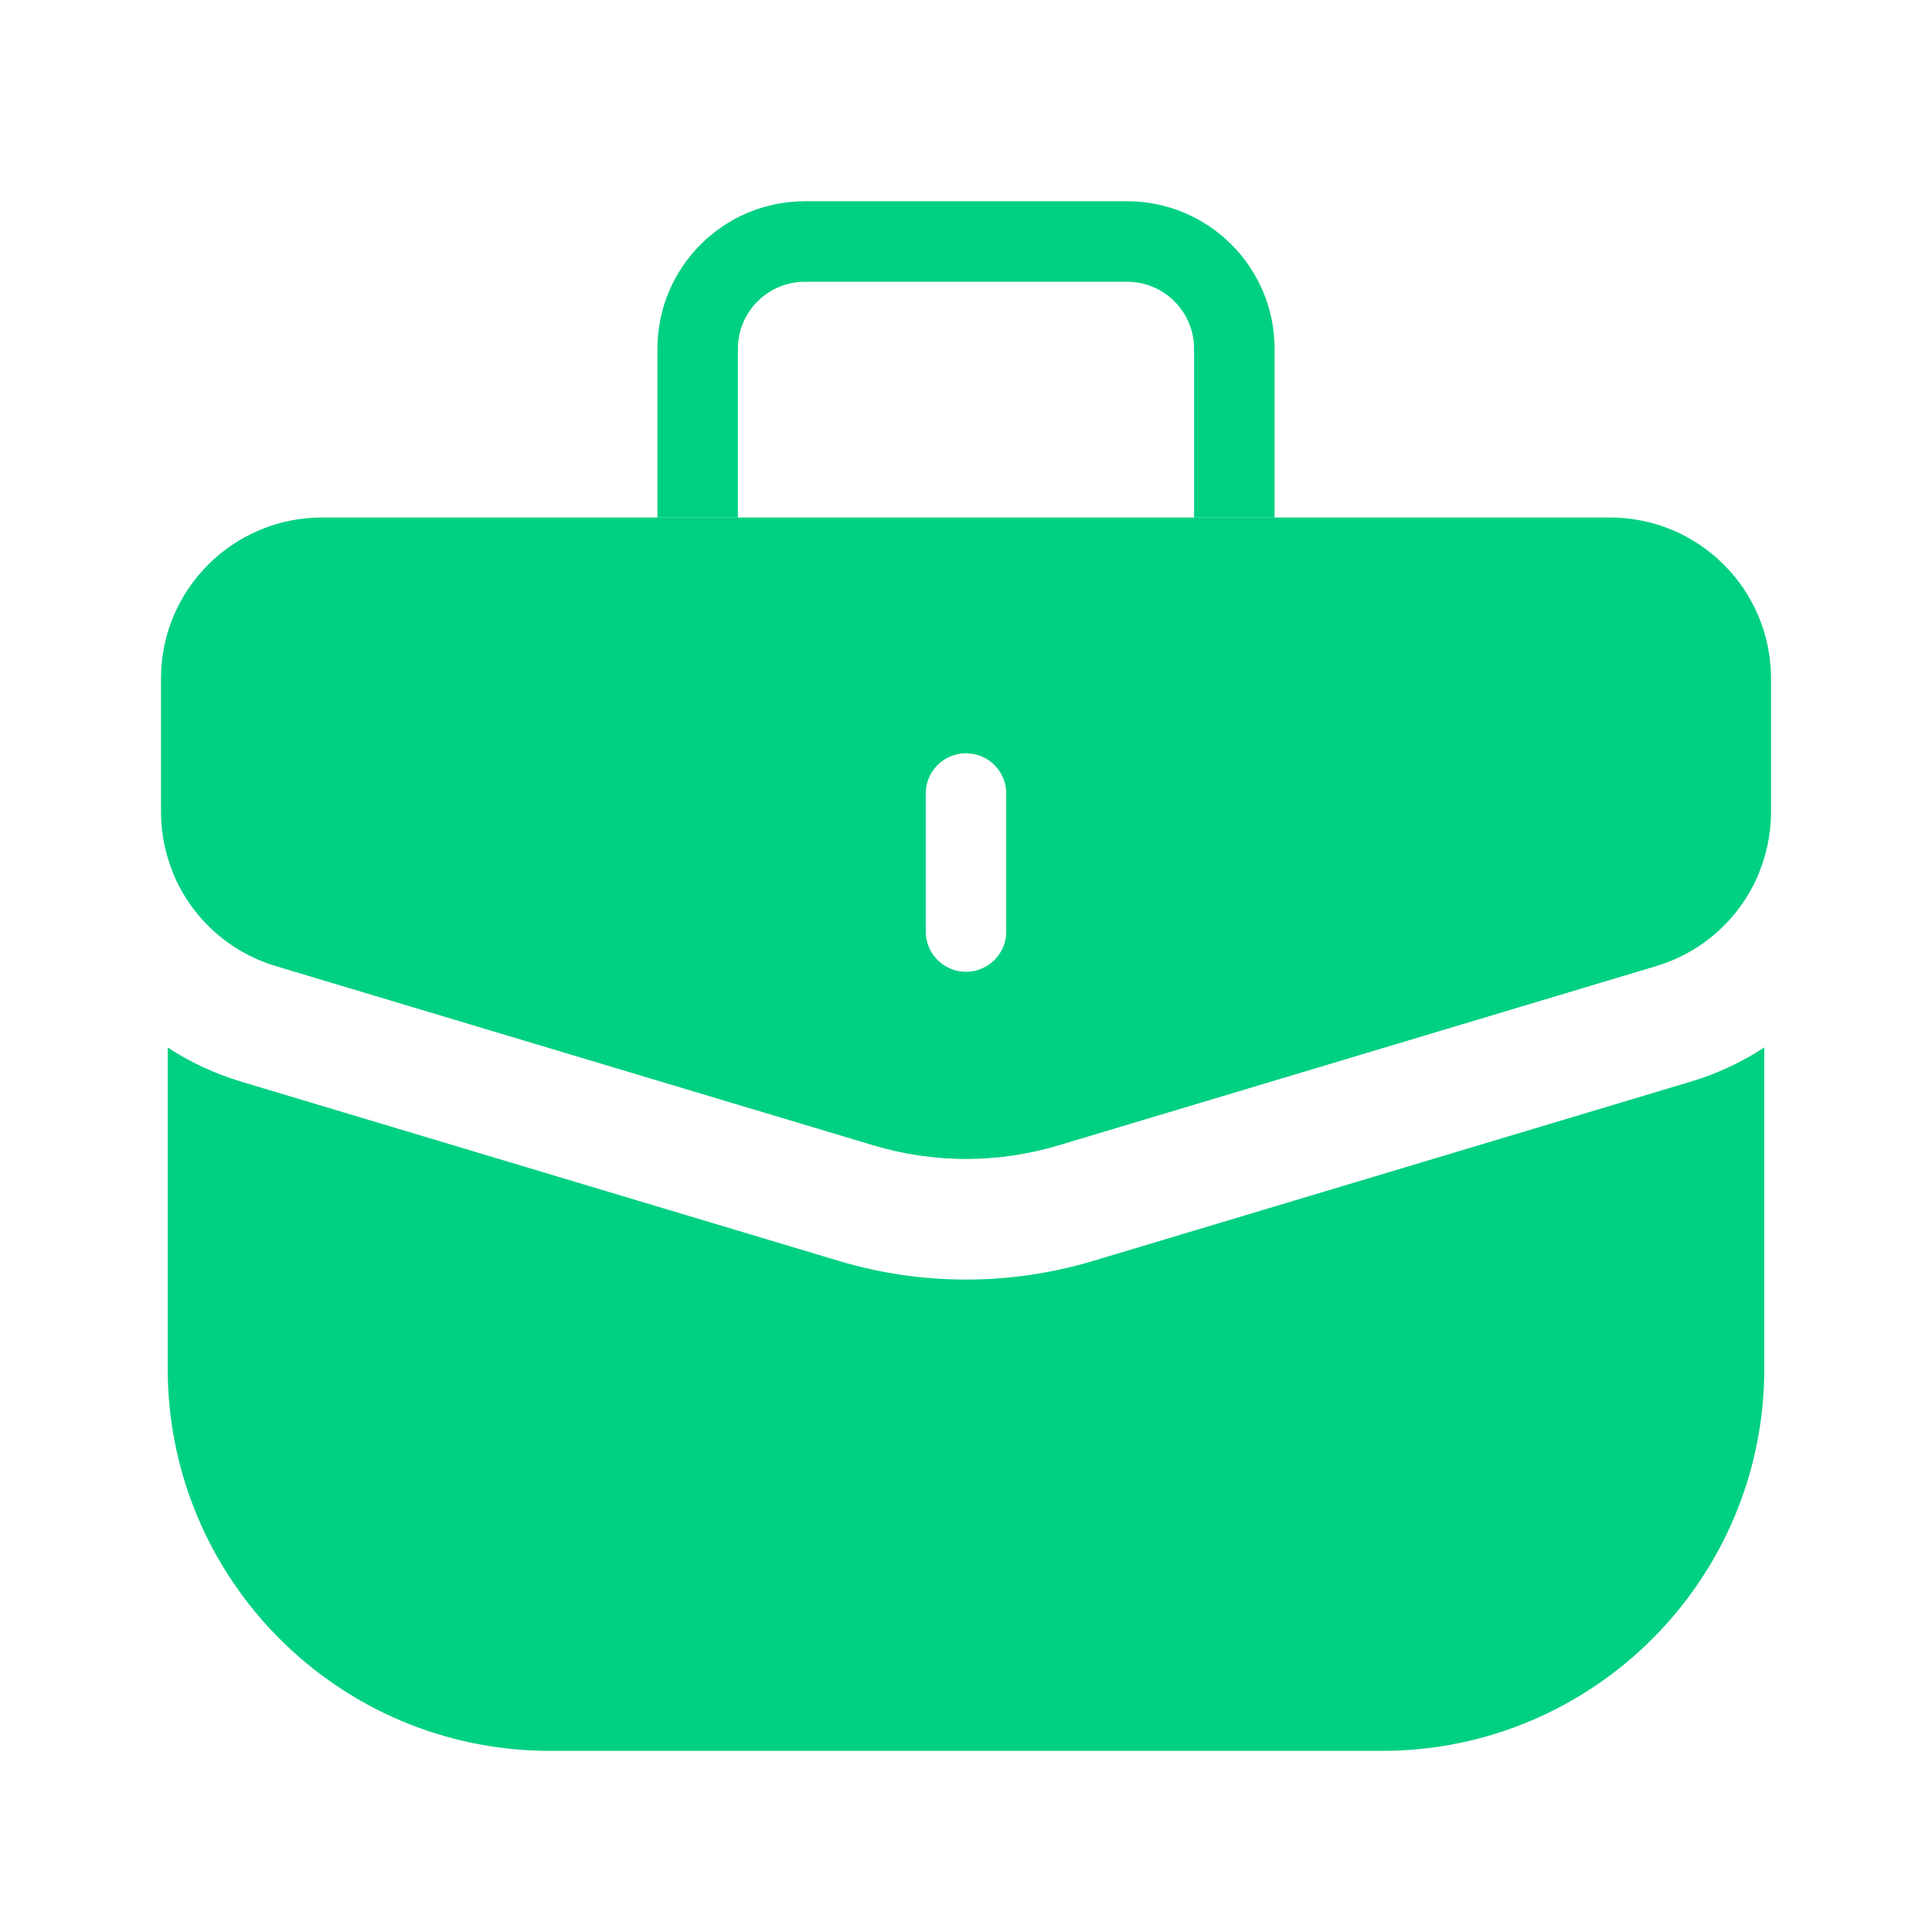
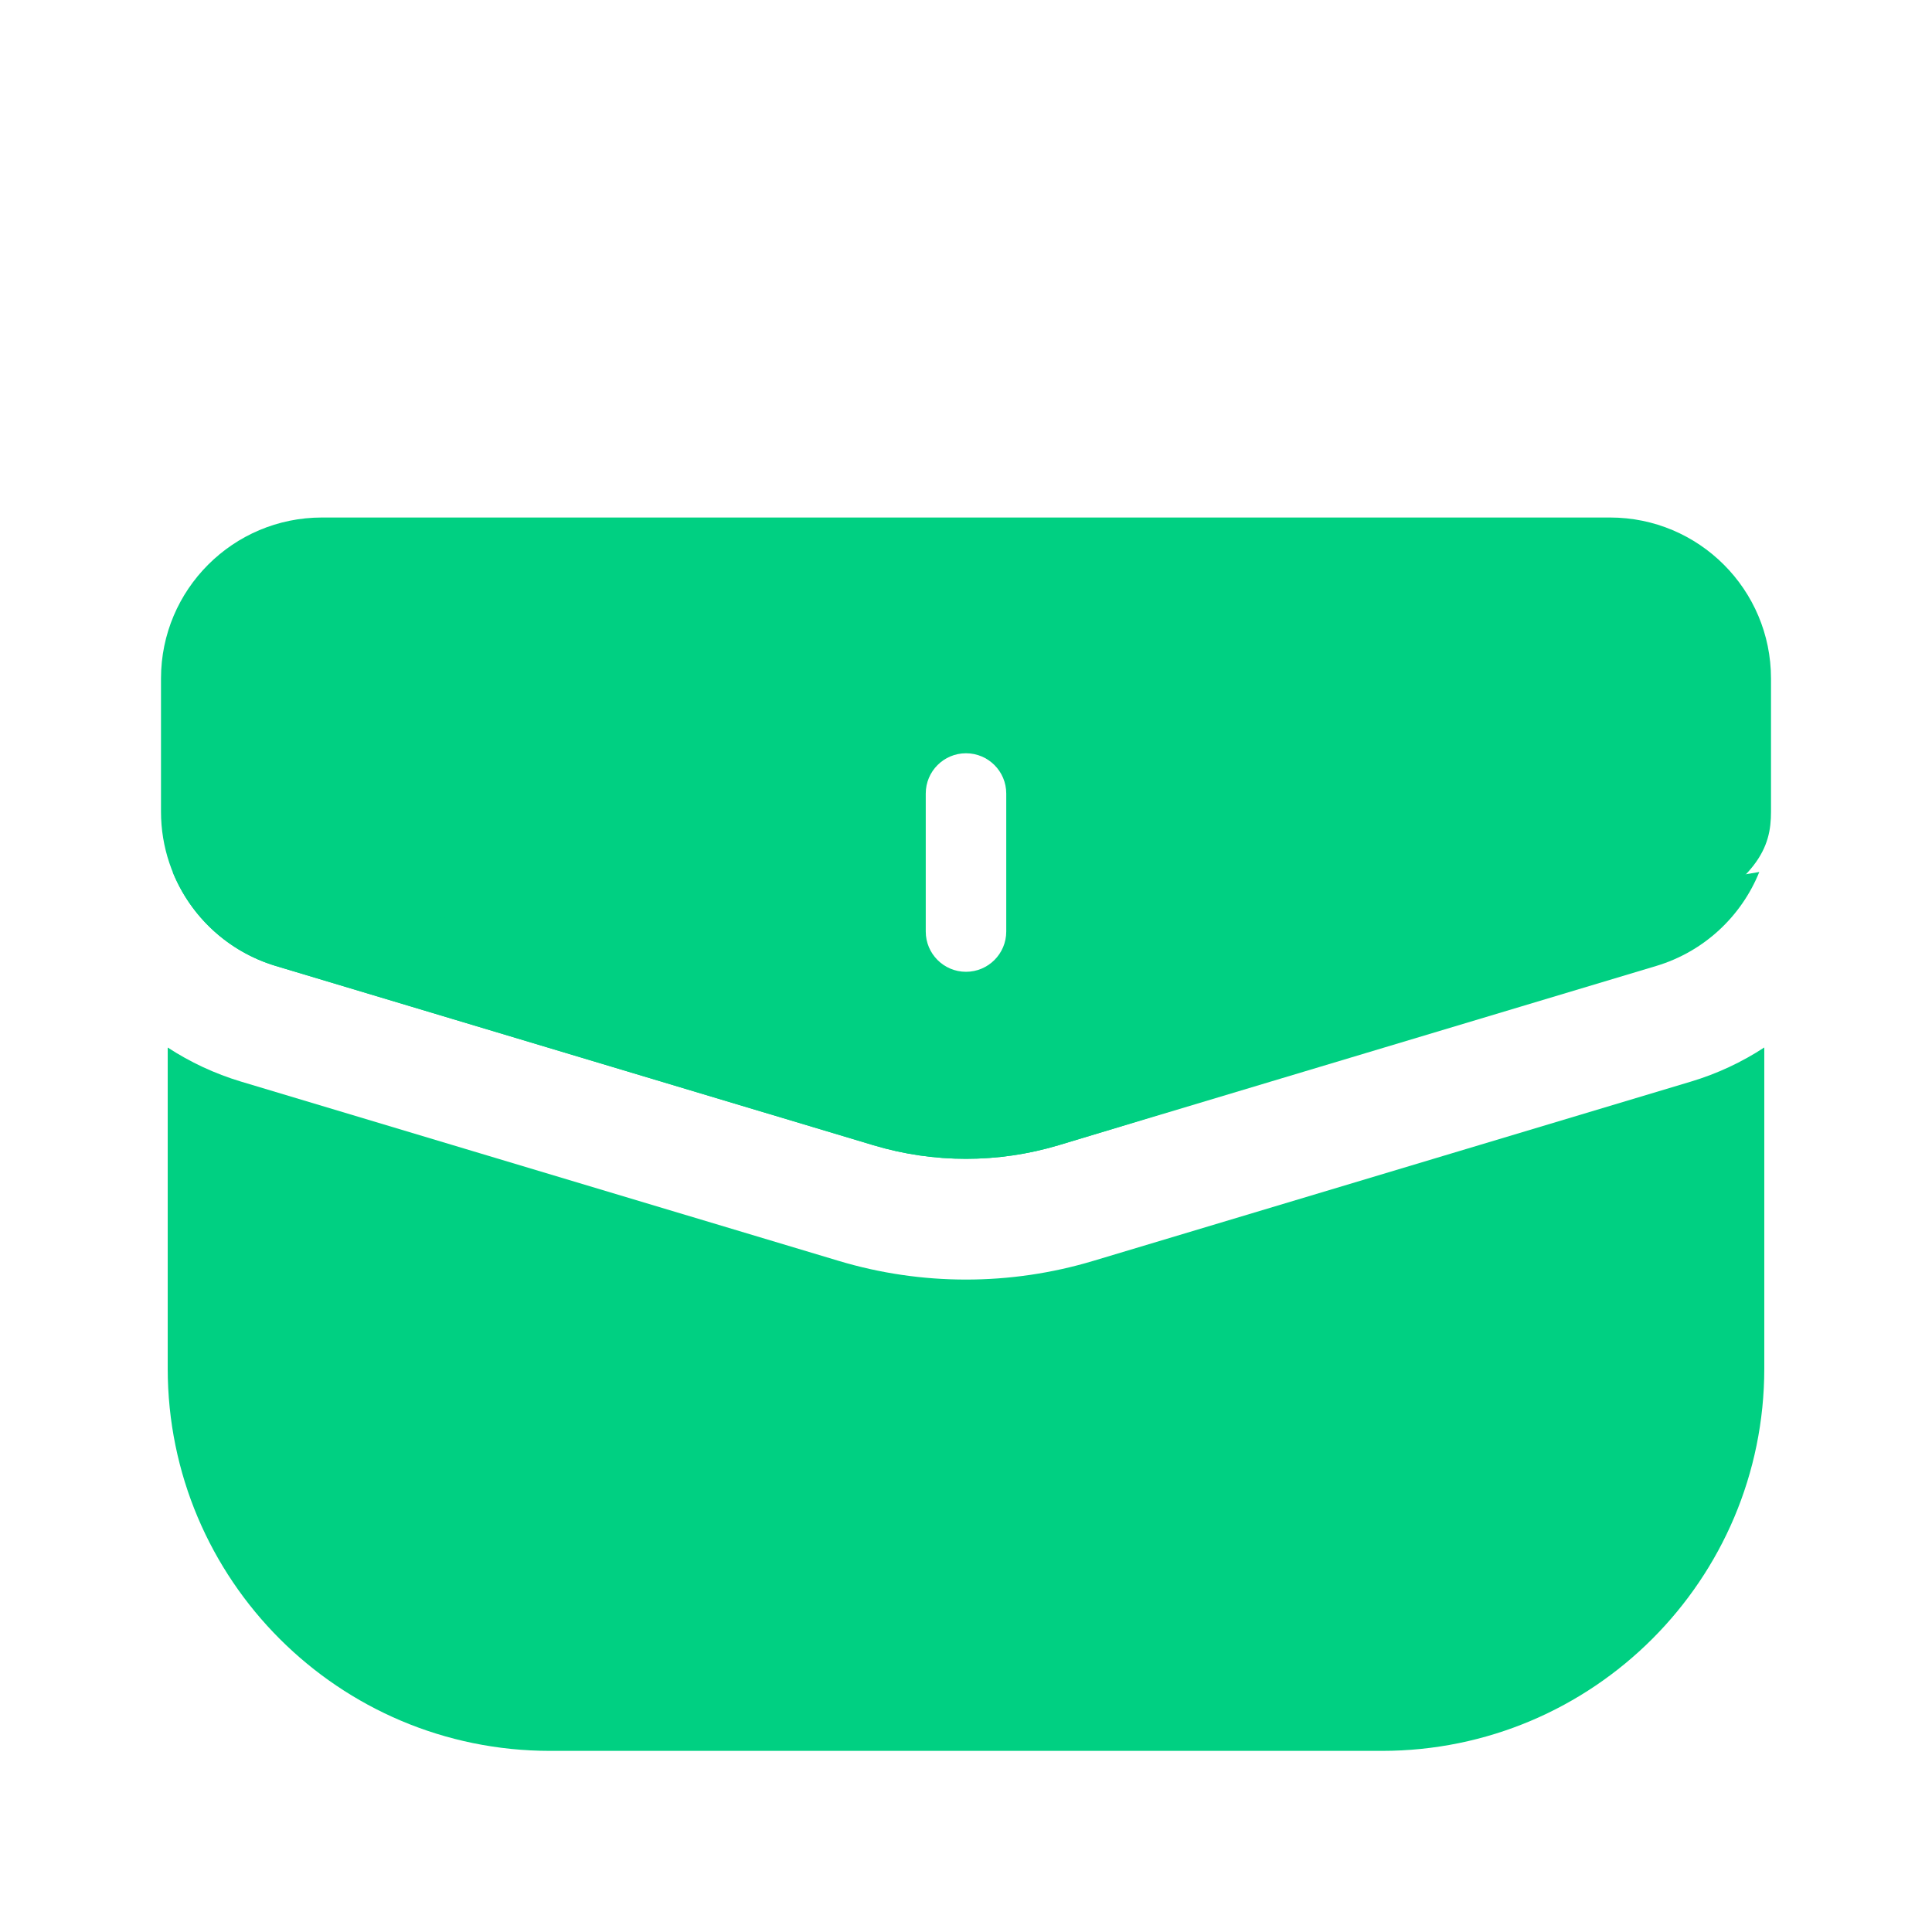
<svg xmlns="http://www.w3.org/2000/svg" width="36" height="36" viewBox="0 0 36 36" fill="none">
-   <path fill-rule="evenodd" clip-rule="evenodd" d="M6 9.643C4.343 9.643 3 10.986 3 12.643V15.125C3 16.45 3.869 17.618 5.138 17.999L16.276 21.34C17.401 21.677 18.599 21.677 19.724 21.34L30.862 17.999C32.131 17.618 33 16.45 33 15.125V12.643C33 10.986 31.657 9.643 30 9.643H6ZM18.75 14.786C18.75 14.372 18.414 14.036 18 14.036C17.586 14.036 17.25 14.372 17.25 14.786V17.358C17.25 17.772 17.586 18.108 18 18.108C18.414 18.108 18.75 17.772 18.75 17.358V14.786Z" fill="#00D082" />
+   <path fill-rule="evenodd" clip-rule="evenodd" d="M6 9.643C4.343 9.643 3 10.986 3 12.643V15.125C3 16.45 3.869 17.618 5.138 17.999L16.276 21.34C17.401 21.677 18.599 21.677 19.724 21.34C32.131 17.618 33 16.45 33 15.125V12.643C33 10.986 31.657 9.643 30 9.643H6ZM18.75 14.786C18.75 14.372 18.414 14.036 18 14.036C17.586 14.036 17.25 14.372 17.25 14.786V17.358C17.25 17.772 17.586 18.108 18 18.108C18.414 18.108 18.75 17.772 18.75 17.358V14.786Z" fill="#00D082" />
  <path fill-rule="evenodd" clip-rule="evenodd" d="M3.125 19.519V25.5C3.125 29.435 6.315 32.625 10.25 32.625H25.75C29.685 32.625 32.875 29.435 32.875 25.5V19.518C32.46 19.79 32.001 20.006 31.508 20.154L20.37 23.495C18.824 23.959 17.175 23.959 15.629 23.495L4.491 20.154C3.998 20.006 3.54 19.79 3.125 19.519ZM3.217 16.248L18 18.75L32.782 16.248C32.448 17.074 31.754 17.731 30.862 17.999L19.724 21.34C18.599 21.677 17.4 21.677 16.276 21.34L5.138 17.999C4.246 17.731 3.551 17.074 3.217 16.248ZM17.999 21L18 21L18 21L17.999 21Z" fill="#00D082" />
-   <path d="M23 9.643V6.5C23 5.395 22.105 4.5 21 4.5H15C13.895 4.5 13 5.395 13 6.5L13 9.643" stroke="#00D082" stroke-width="1.5" />
</svg>